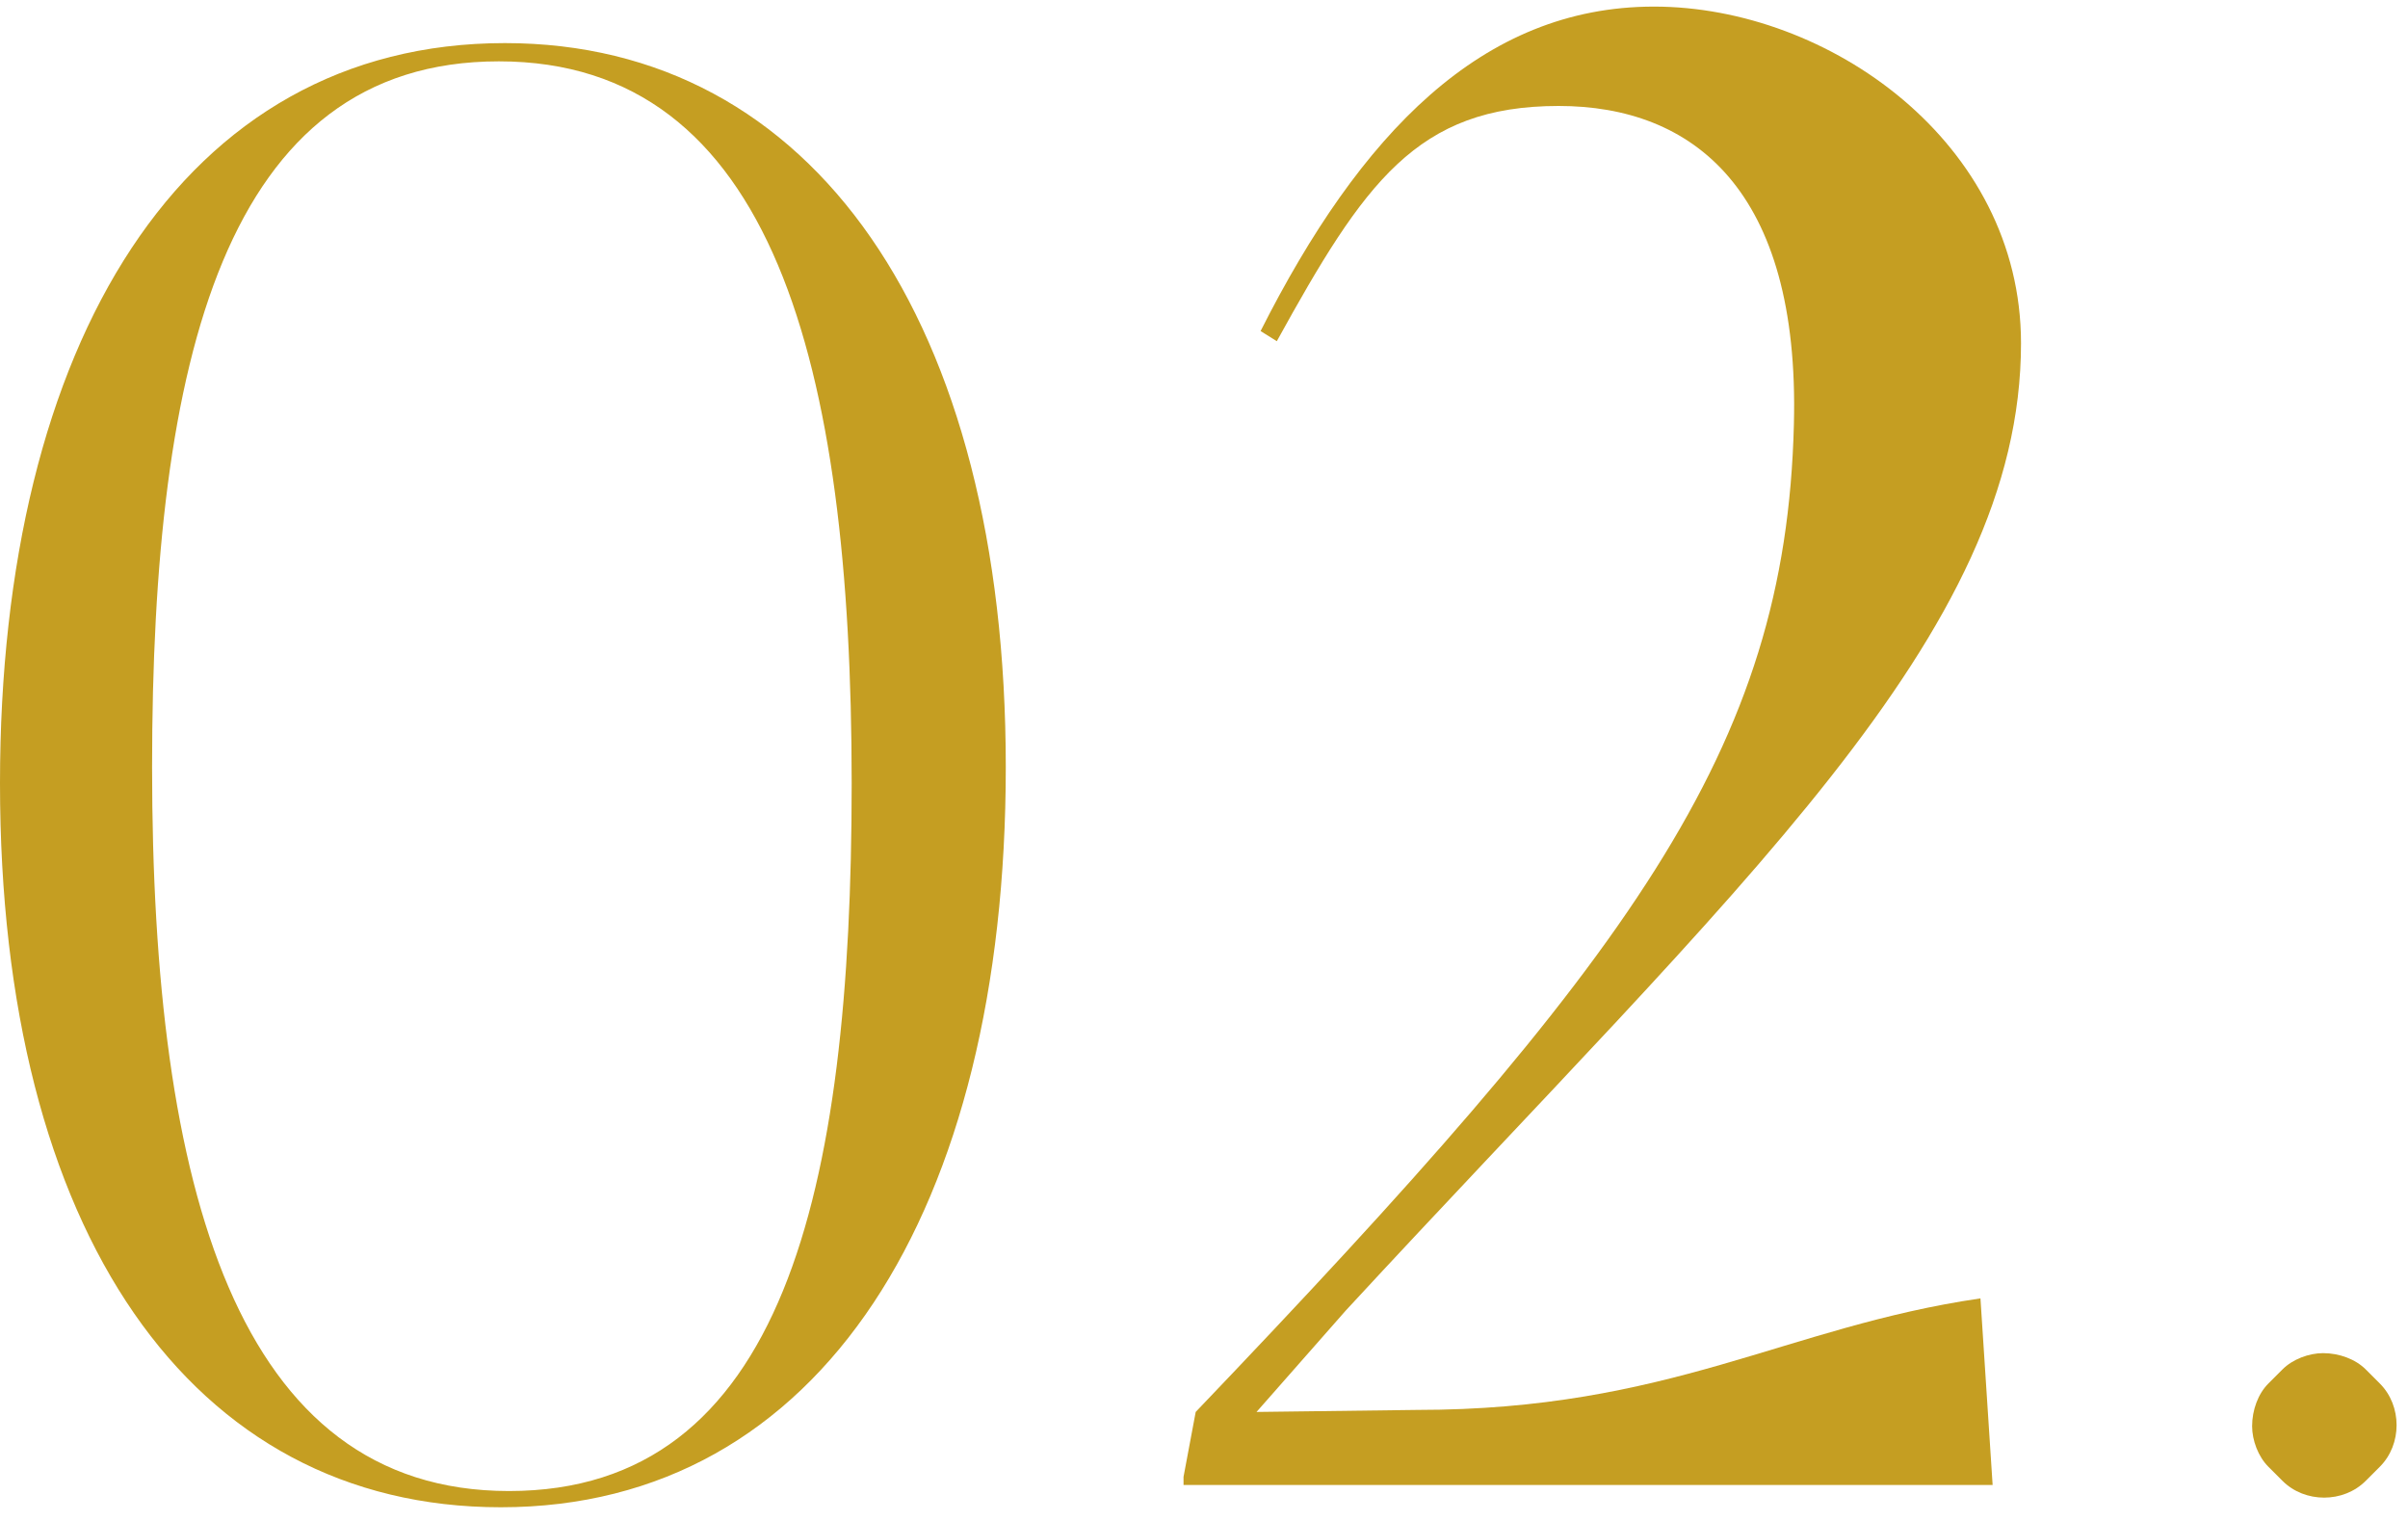
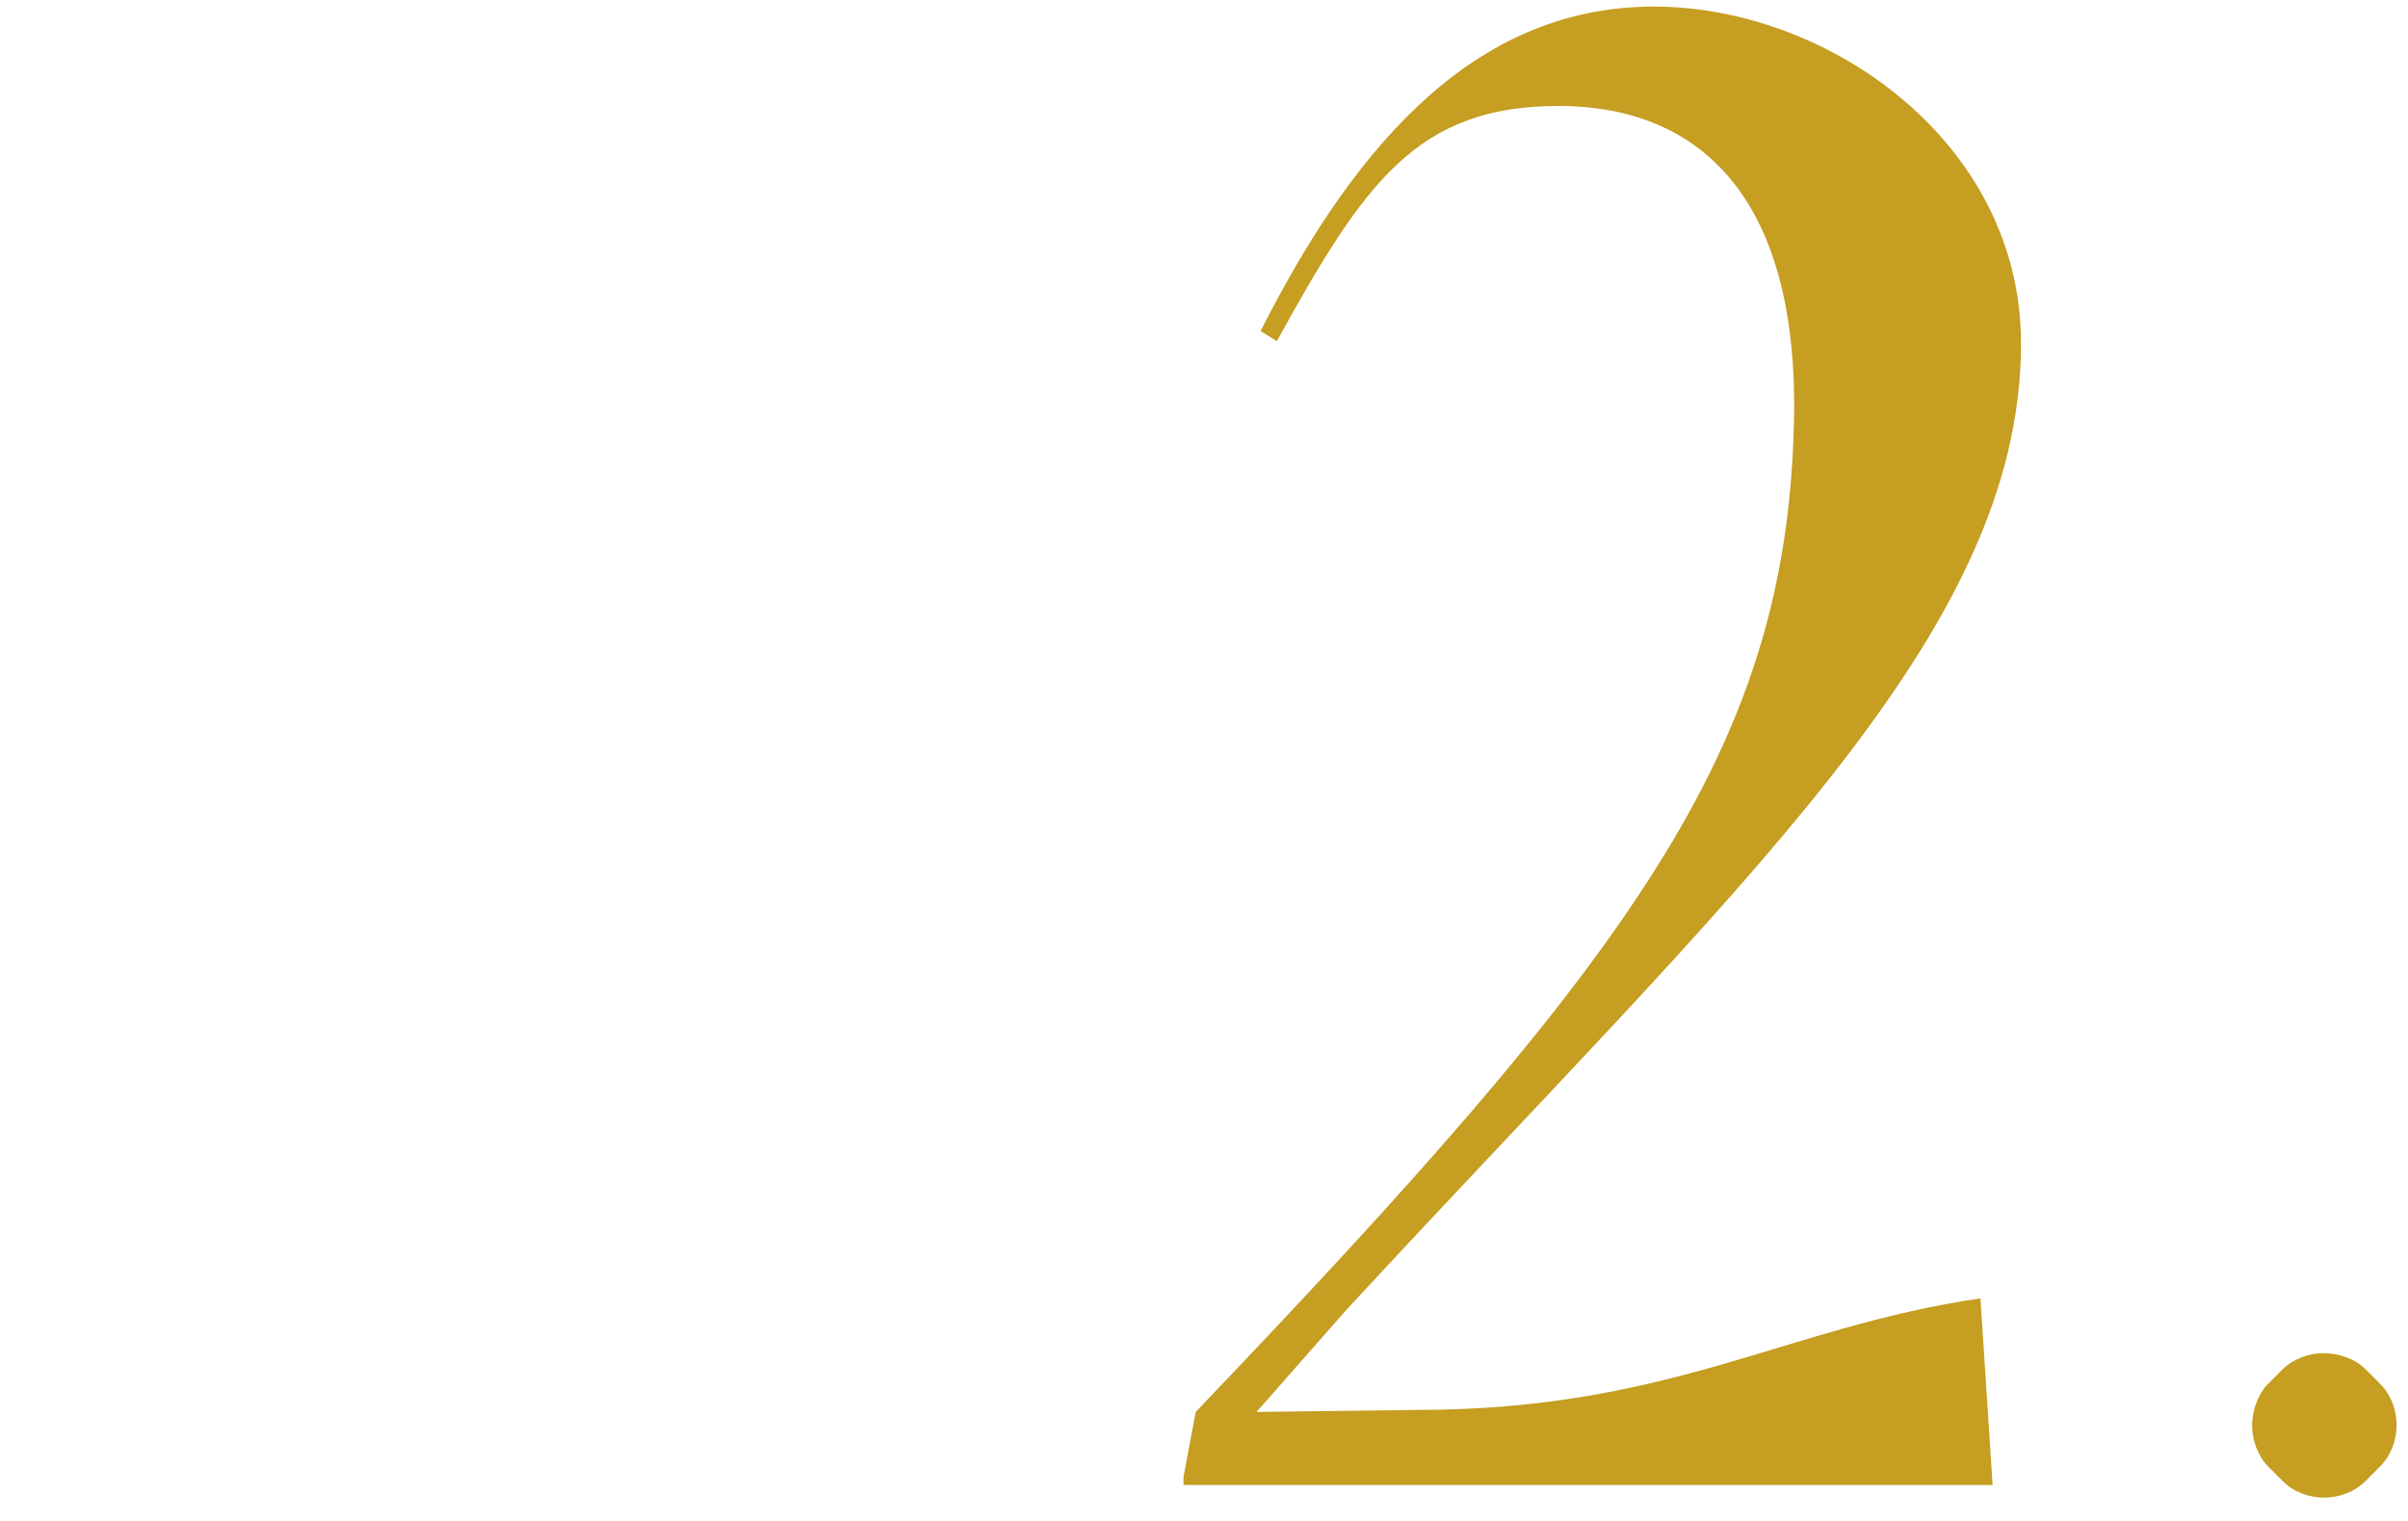
<svg xmlns="http://www.w3.org/2000/svg" width="38" height="24" viewBox="0 0 38 24" fill="none">
-   <path d="M7.968 0.68C2.88 0.68 0 5.416 0 12.36C0 19.432 3.008 23.784 7.904 23.784C12.96 23.784 15.872 19.08 15.872 12.104C15.872 5.064 12.832 0.68 7.968 0.68ZM8.032 23.528C3.744 23.528 2.4 18.76 2.4 12.104C2.4 5.672 3.552 0.968 7.872 0.968C12.192 0.968 13.44 5.736 13.44 12.36C13.44 18.824 12.352 23.528 8.032 23.528Z" fill="#C59E22" />
  <path d="M22.357 22.248L19.829 22.28L21.237 20.68C27.445 13.96 31.893 10.024 31.893 5.416C31.893 2.248 28.853 0.104 26.101 0.104C23.381 0.104 21.461 2.12 19.893 5.224L20.149 5.384C21.525 2.888 22.357 1.672 24.597 1.672C26.709 1.672 28.405 2.984 28.309 6.696C28.181 11.848 25.749 15.08 18.869 22.28L18.677 23.304V23.432H31.445L31.253 20.488C28.181 20.936 26.357 22.248 22.357 22.248Z" fill="#C59E22" />
  <path d="M37.556 21.832L37.332 21.608C37.172 21.448 36.916 21.352 36.66 21.352C36.436 21.352 36.18 21.448 36.02 21.608L35.796 21.832C35.636 21.992 35.54 22.248 35.54 22.504C35.54 22.728 35.636 22.984 35.796 23.144L36.02 23.368C36.372 23.72 36.98 23.72 37.332 23.368L37.556 23.144C37.908 22.792 37.908 22.184 37.556 21.832Z" fill="#C59E22" />
</svg>